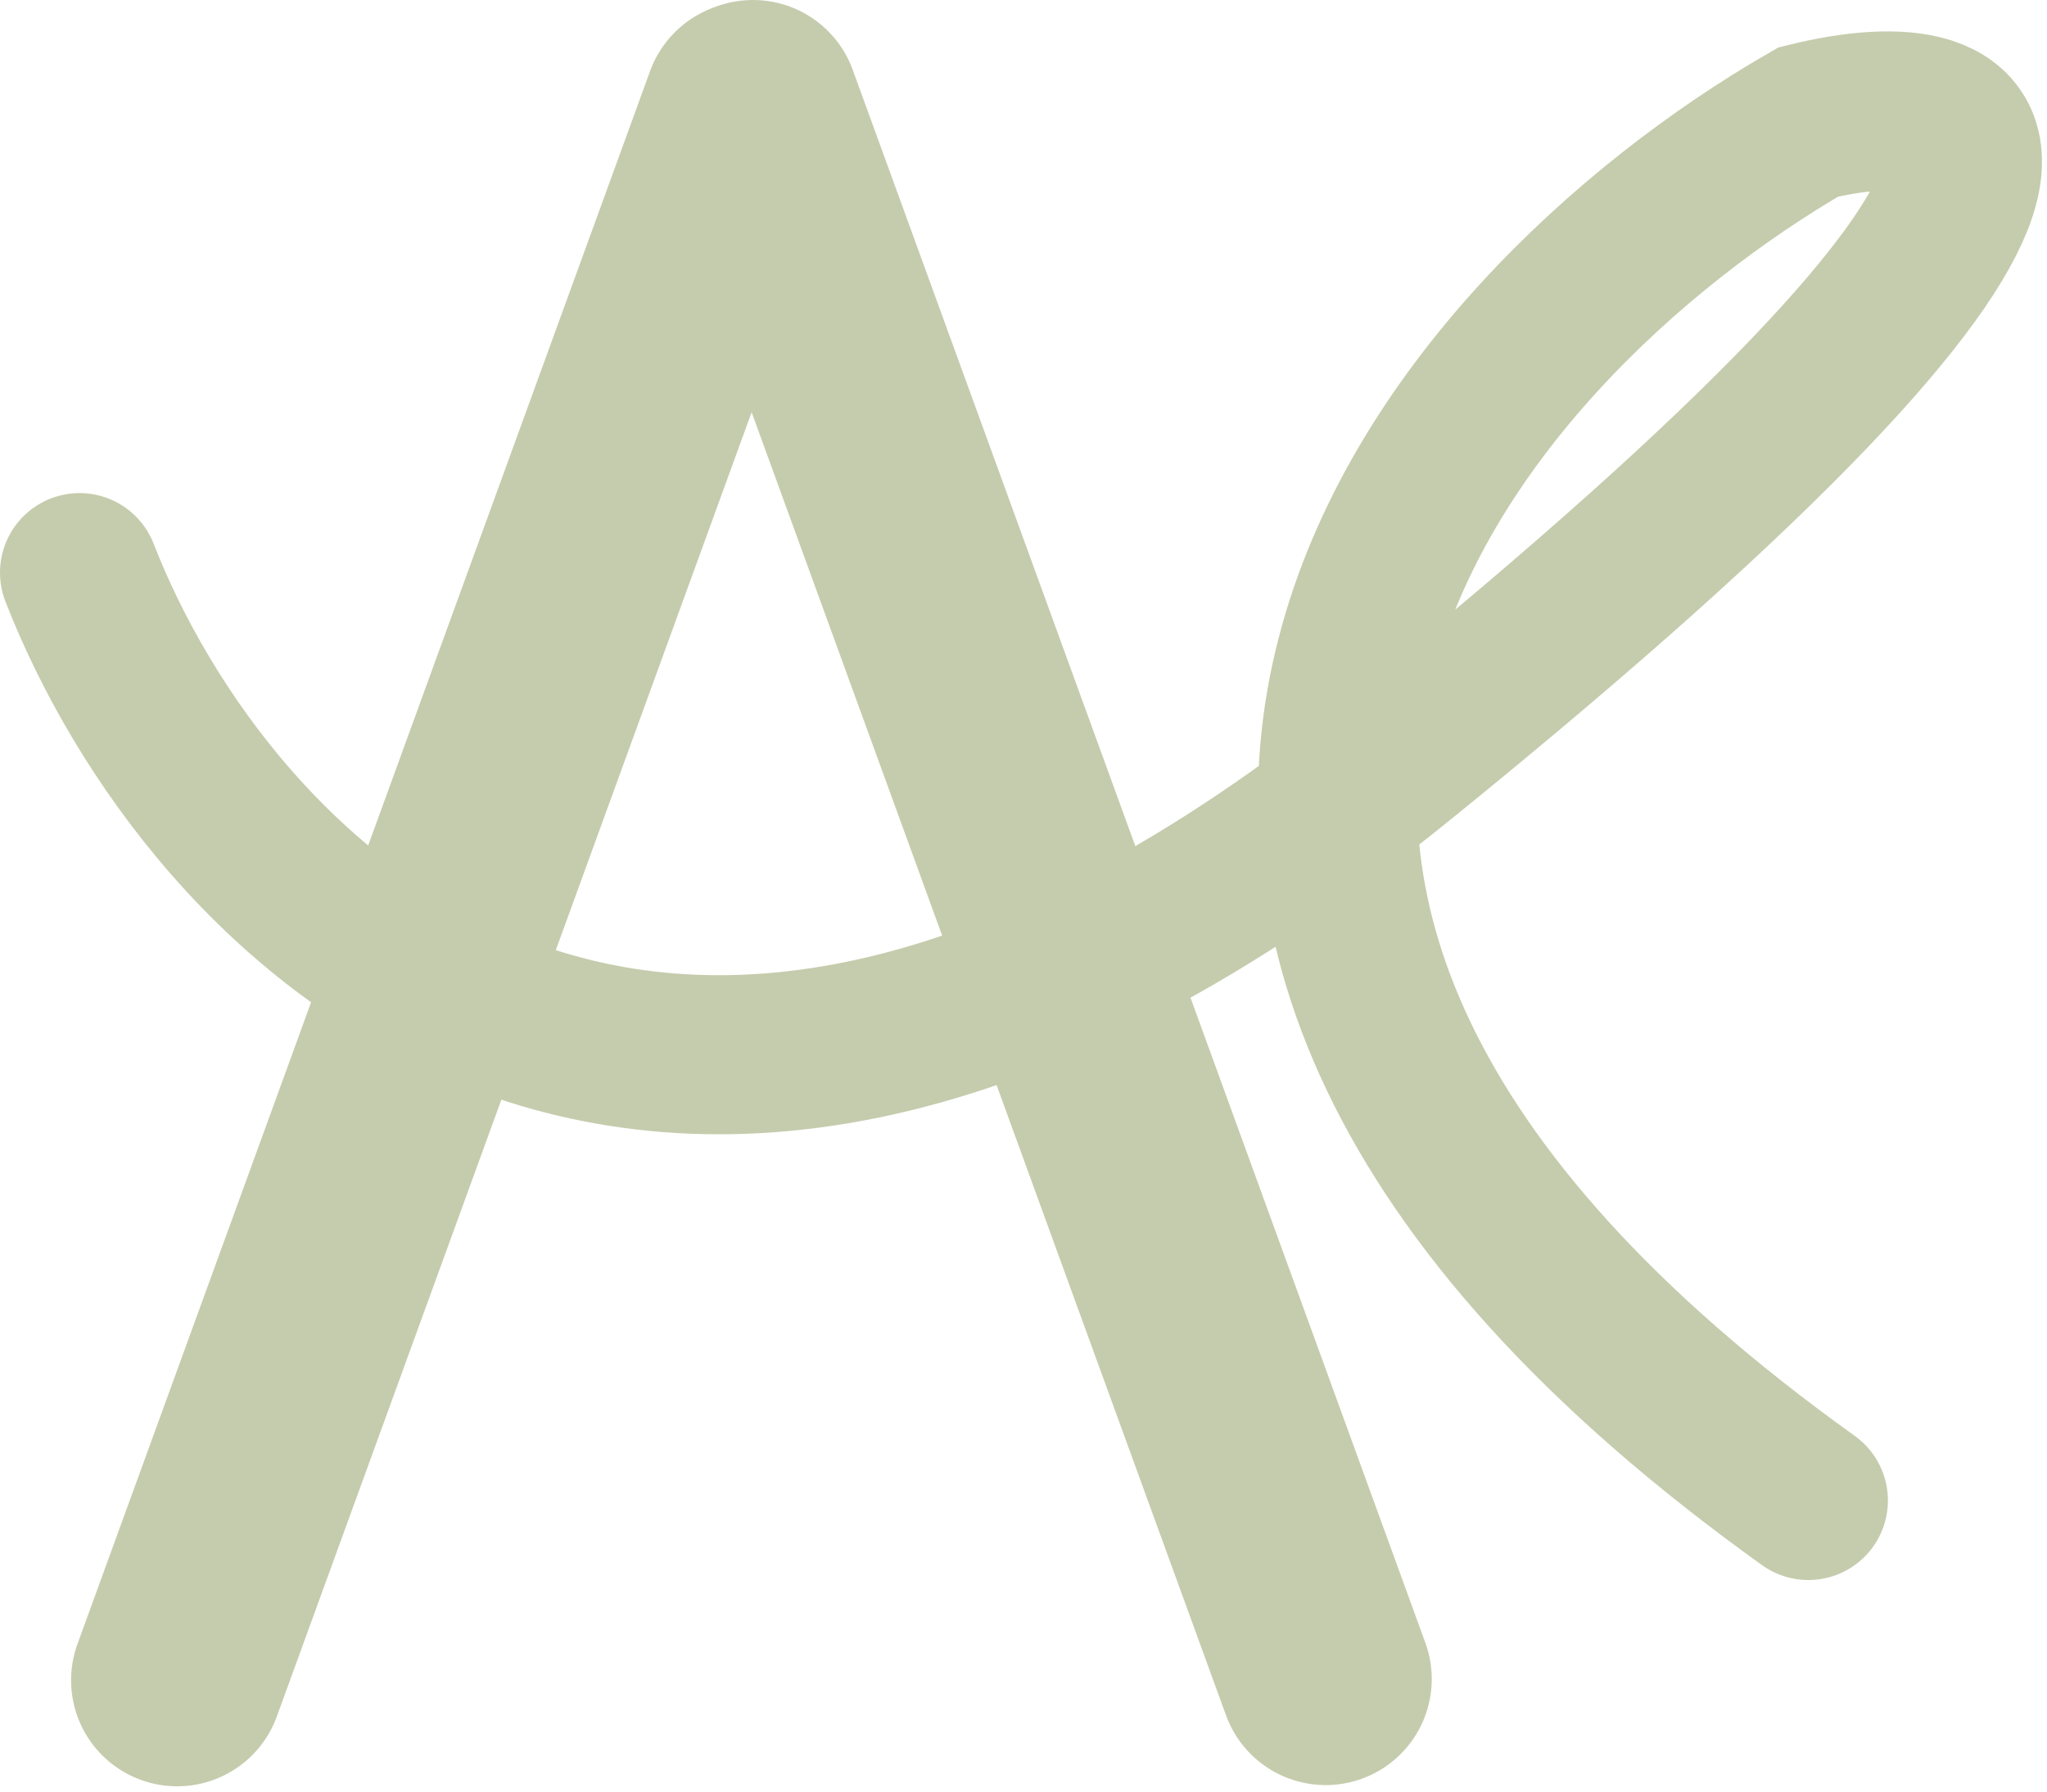
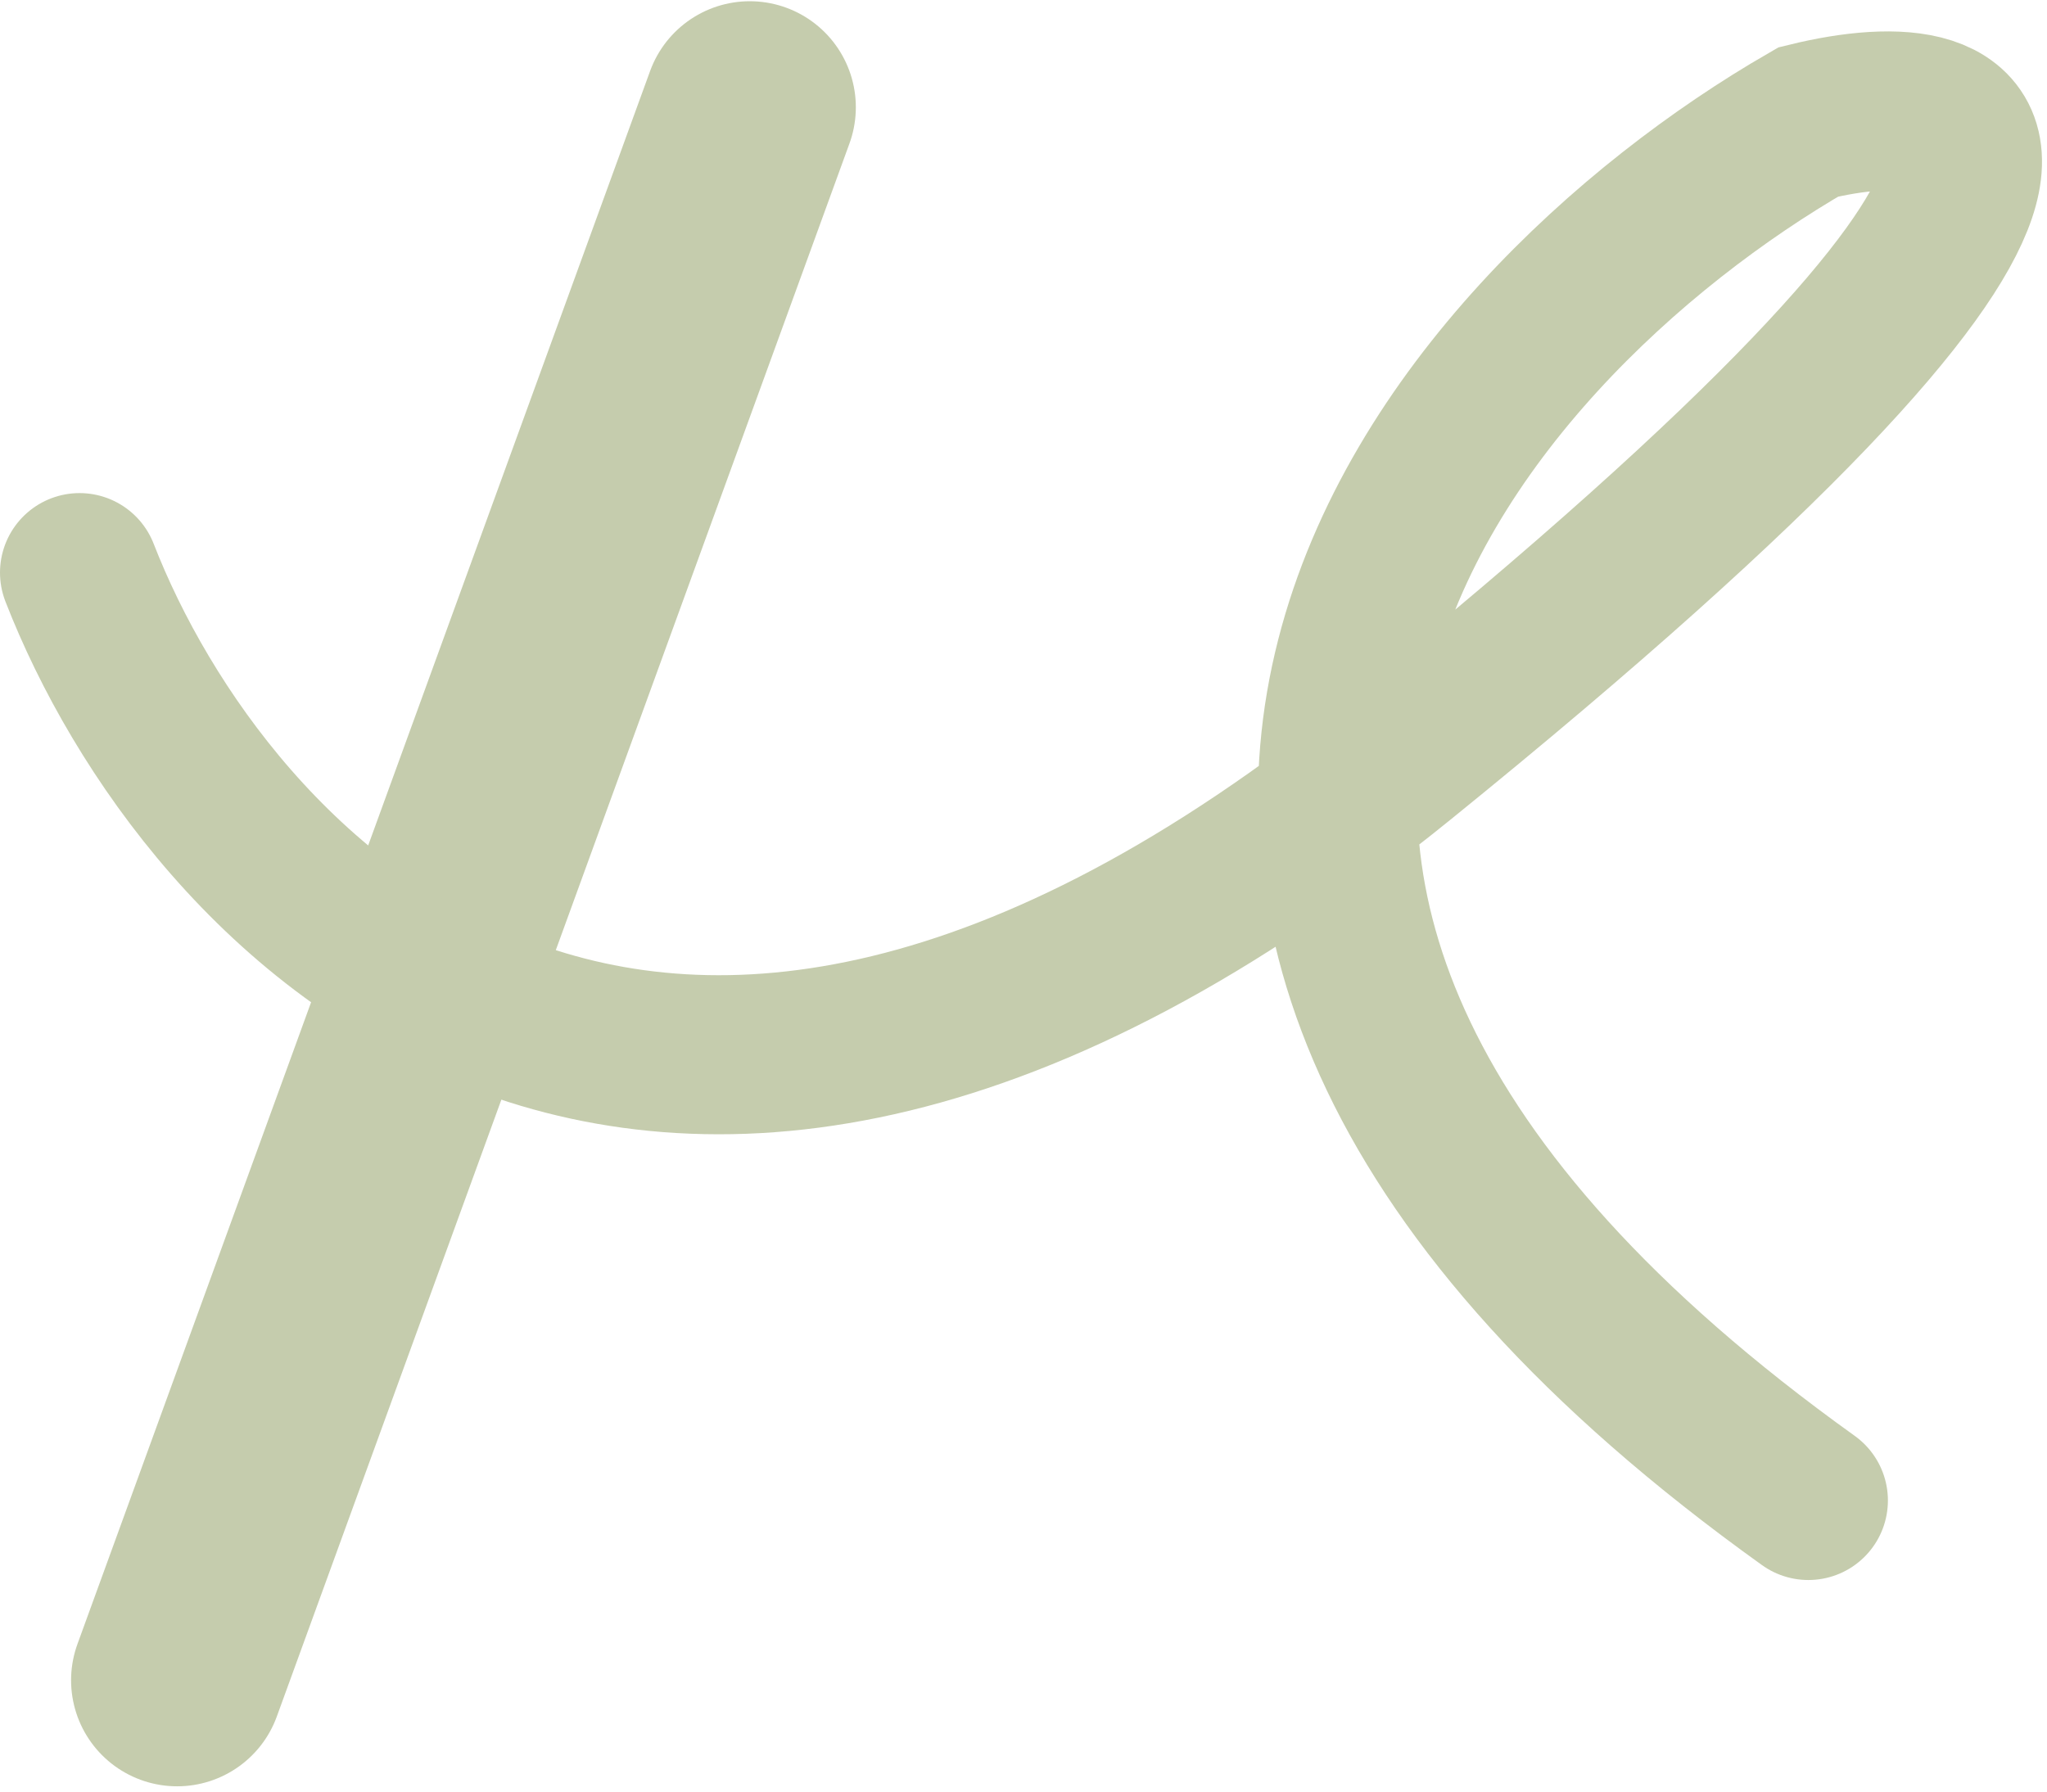
<svg xmlns="http://www.w3.org/2000/svg" width="193" height="169" viewBox="0 0 193 169" fill="none">
  <path d="M16.701 158.454L70.692 10.116" stroke="#C5CCAD" stroke-width="20" stroke-linecap="round" />
-   <path d="M71 10L124.991 158.339" stroke="#C5CCAD" stroke-width="20" stroke-linecap="round" />
  <path d="M7.5 54C19.167 84 60.4 129.5 132 71.5C203.6 13.5 187.5 7.333 170.5 11.5C137 30.833 90.1 83.9 170.5 141.5" stroke="#C5CCAD" stroke-width="15" stroke-linecap="round" />
</svg>